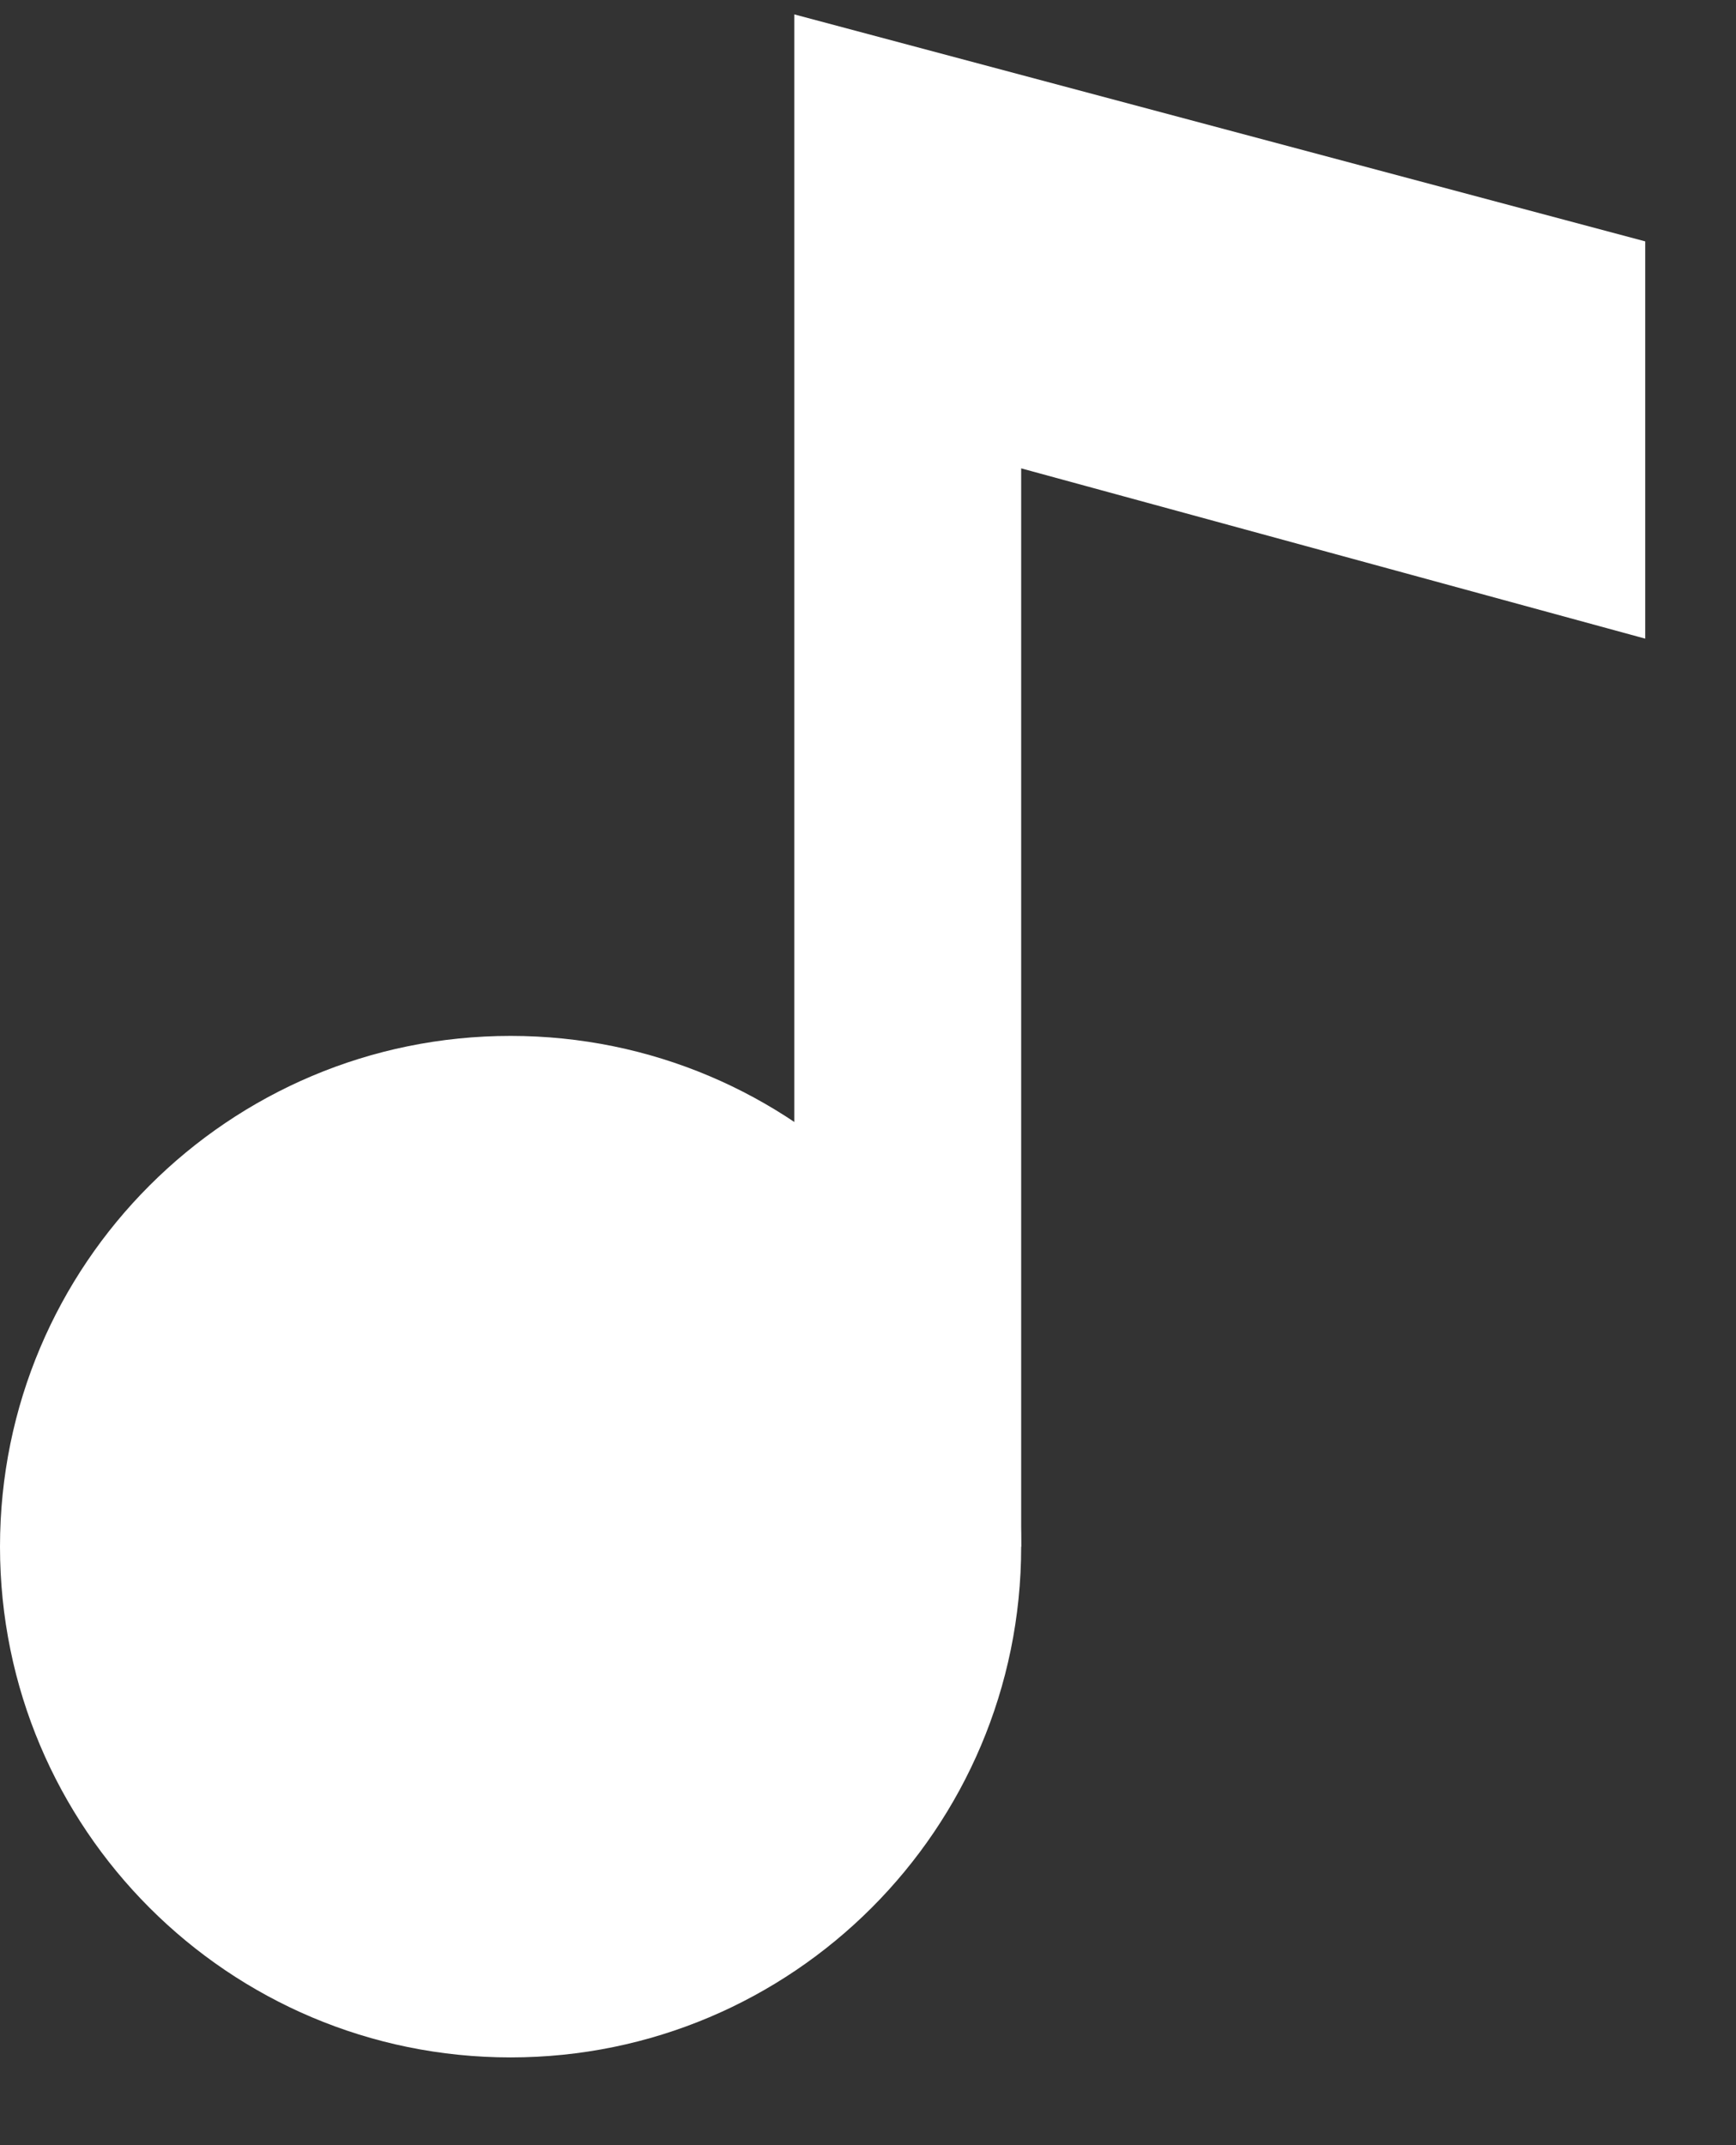
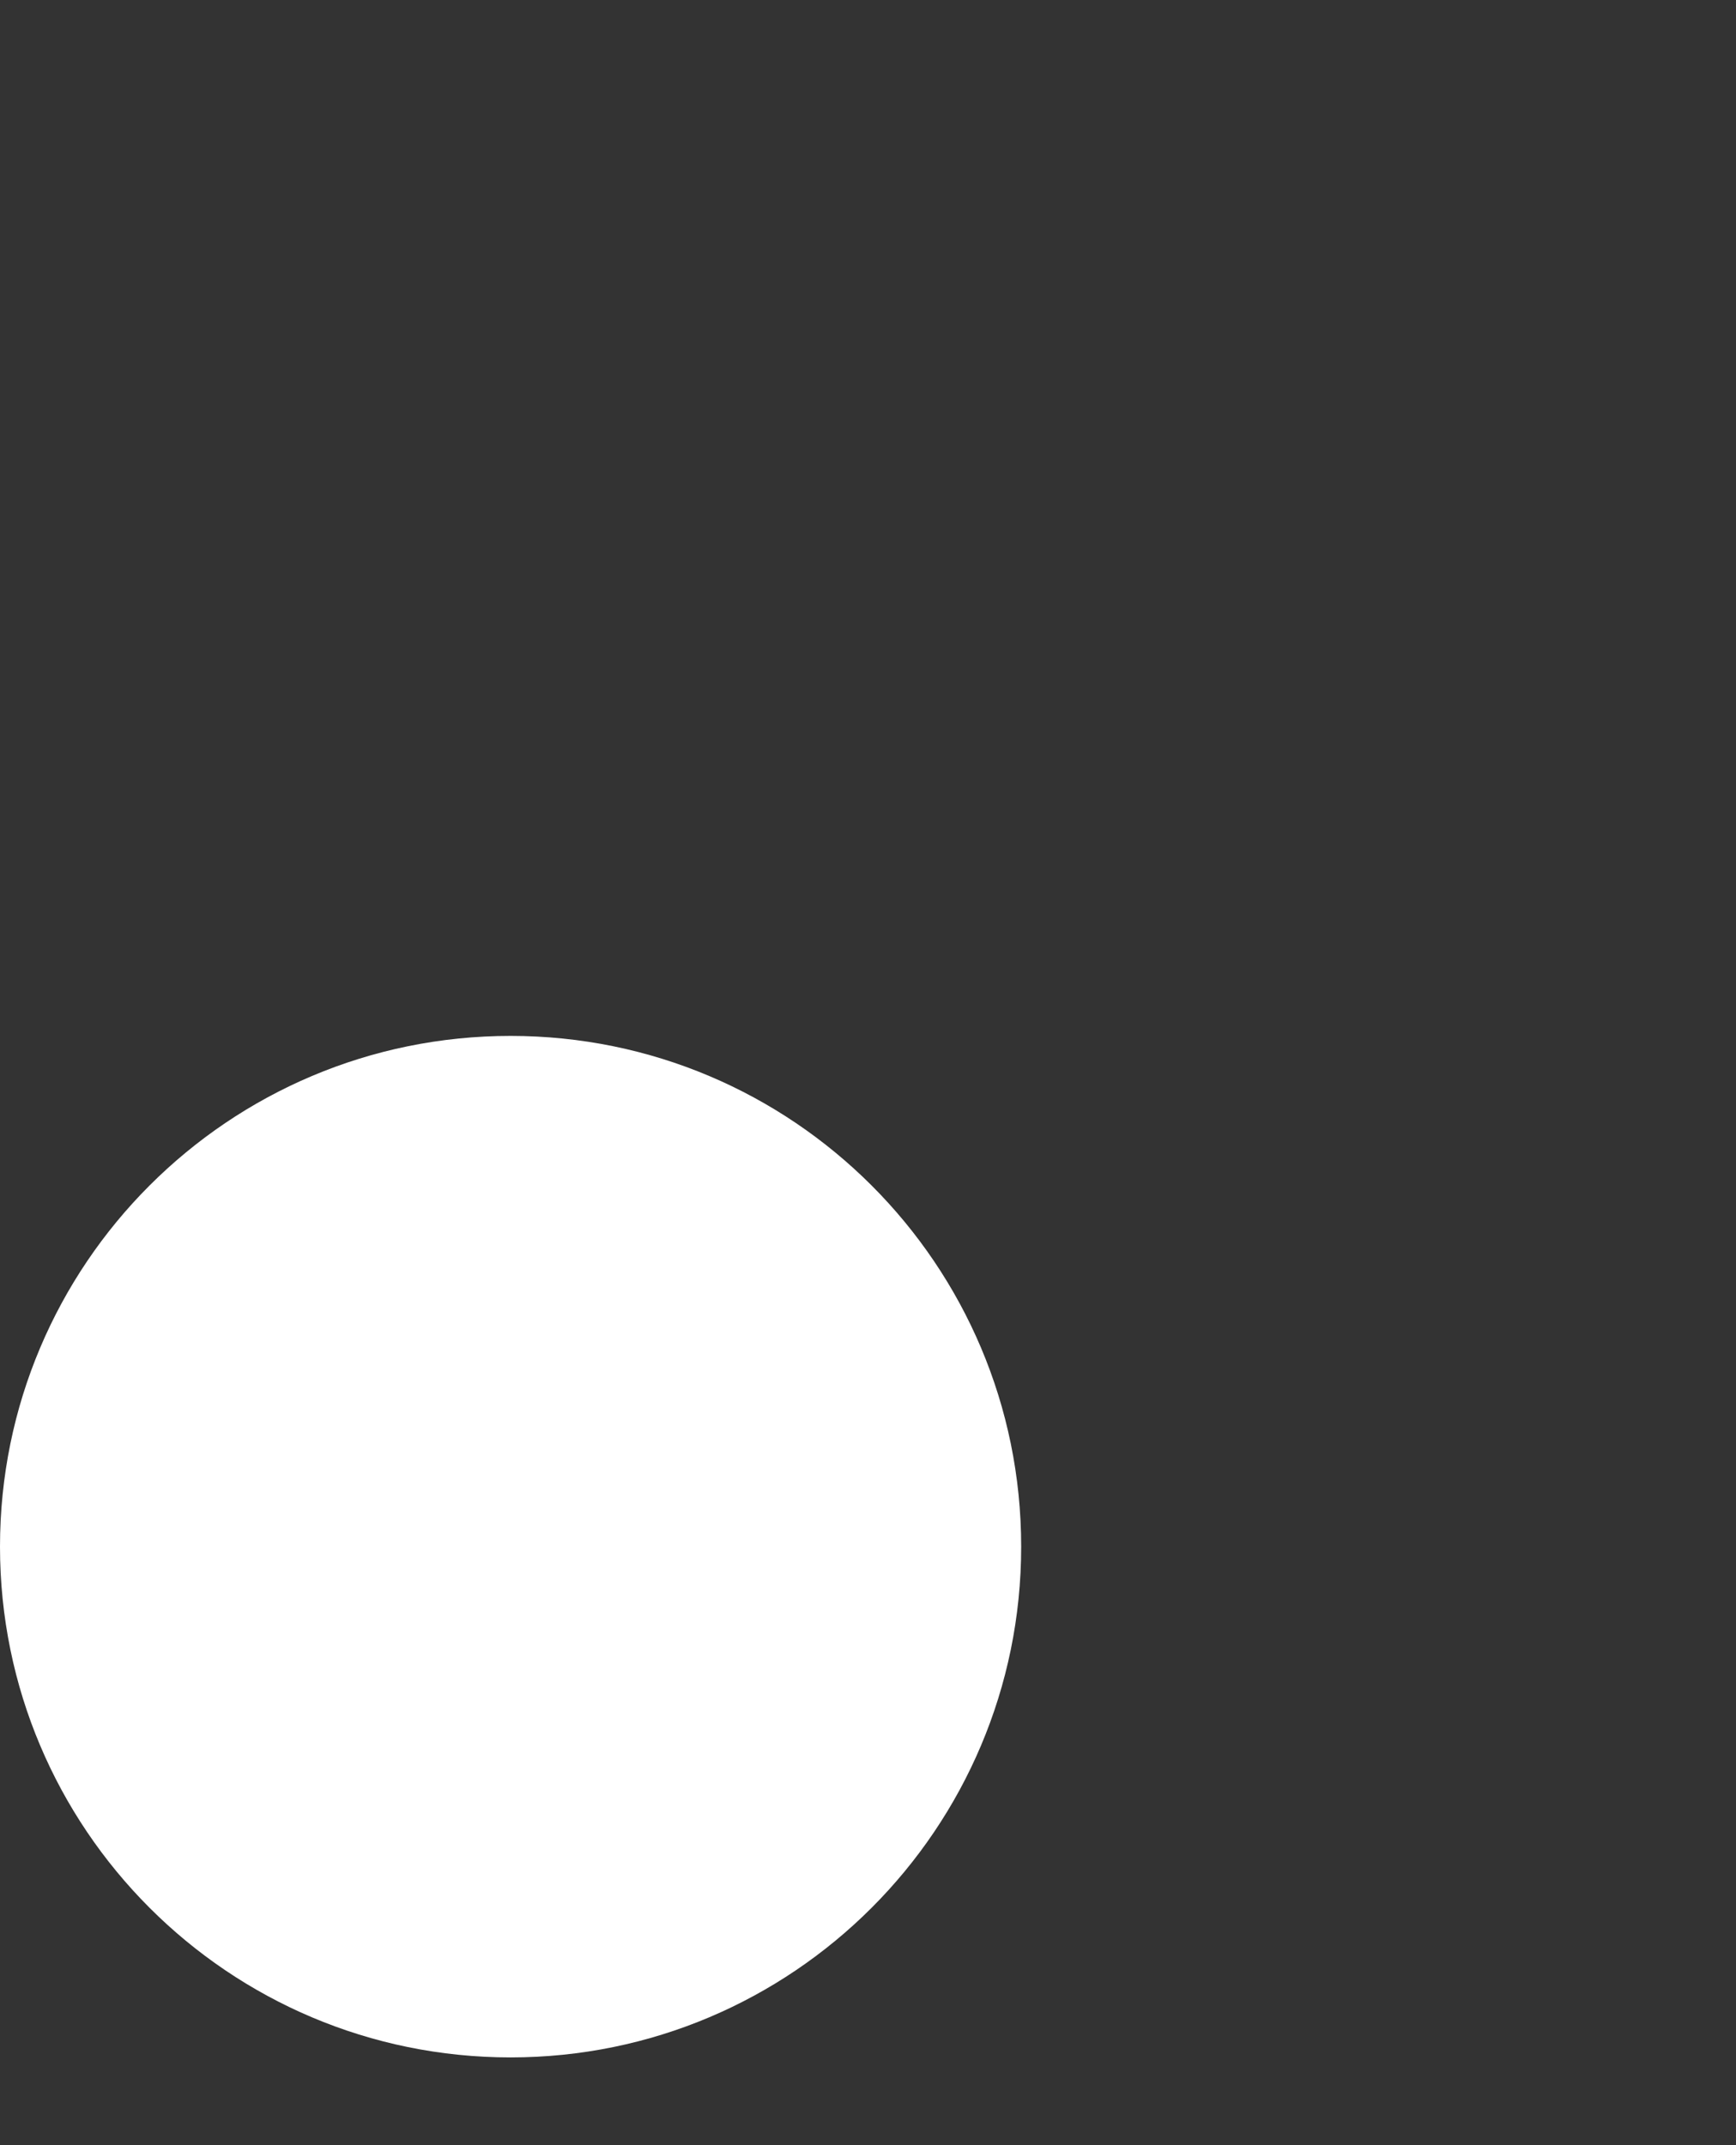
<svg xmlns="http://www.w3.org/2000/svg" width="17" height="21" viewBox="0 0 17 21" fill="none">
  <rect x="0" y="0" width="17" height="21" fill="#333333" stroke="none" />
  <path d="M5 20.141C7.761 20.141 10 17.902 10 15.141C10 12.379 7.761 10.141 5 10.141C2.239 10.141 0 12.379 0 15.141C0 17.902 2.239 20.141 5 20.141Z" fill="white" />
-   <path d="M7.778 0.141V15.141H10V4.585L16.111 6.252V2.363L7.778 0.141Z" fill="white" />
</svg>